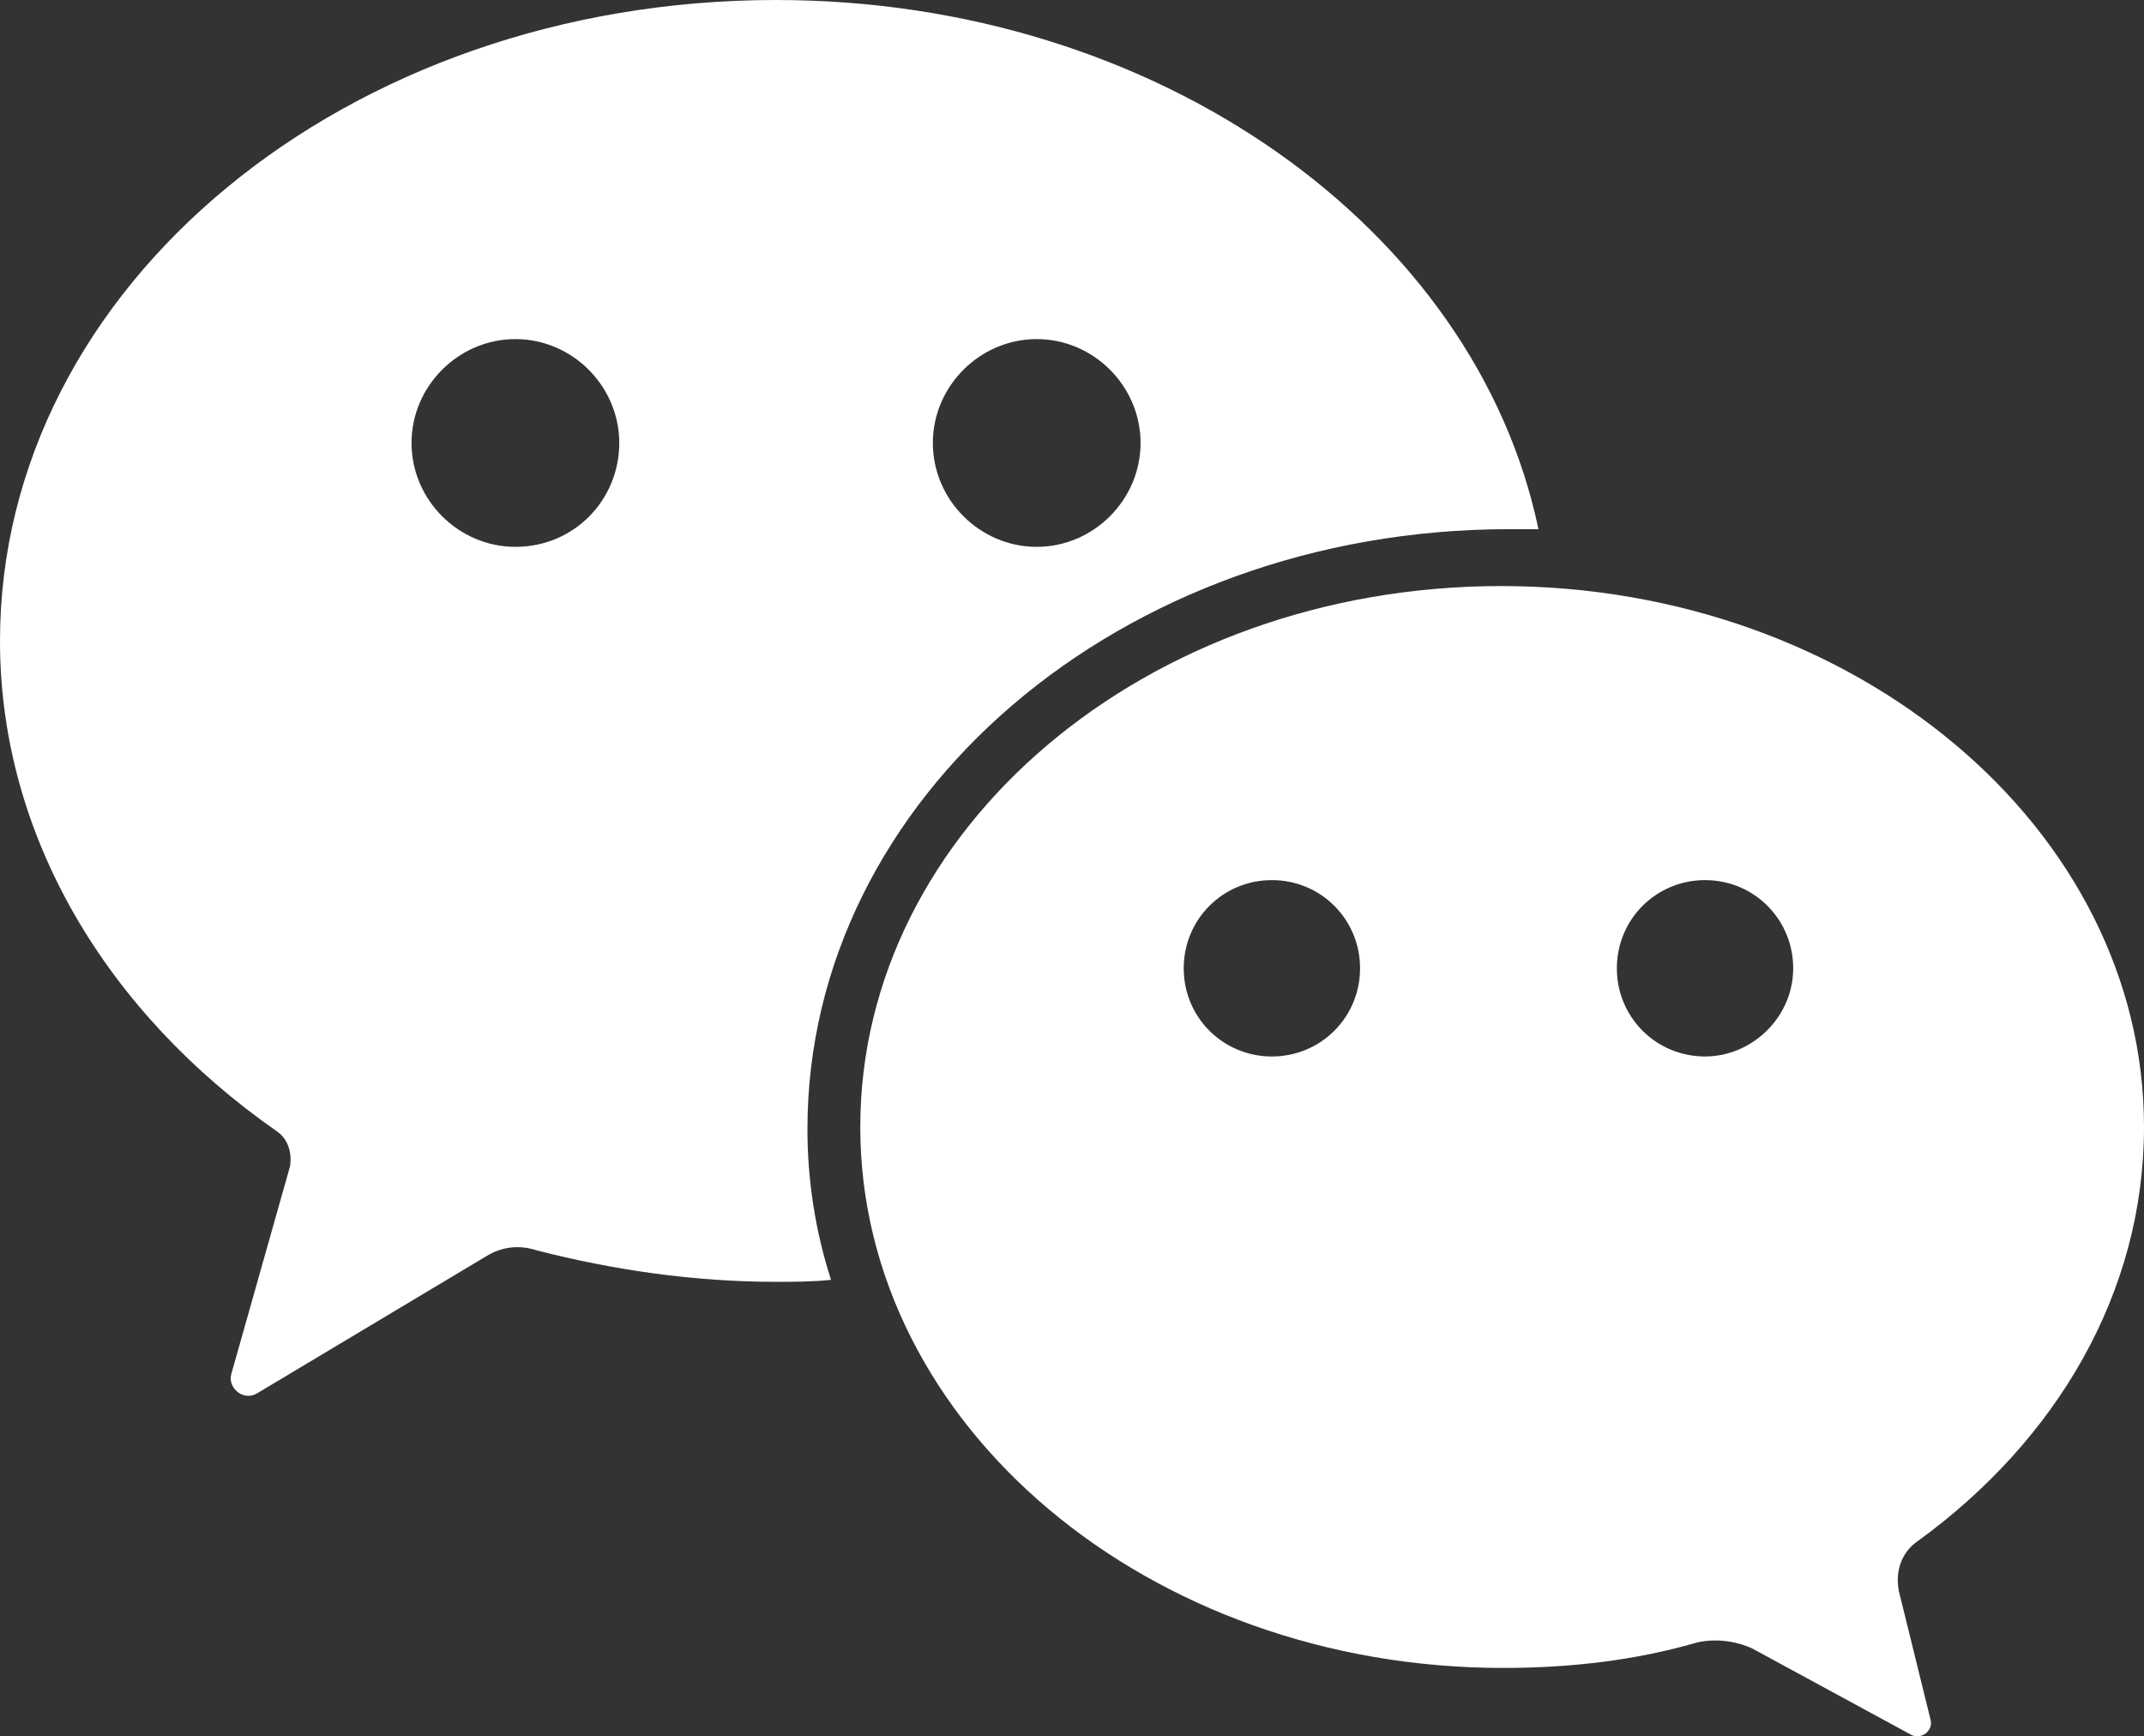
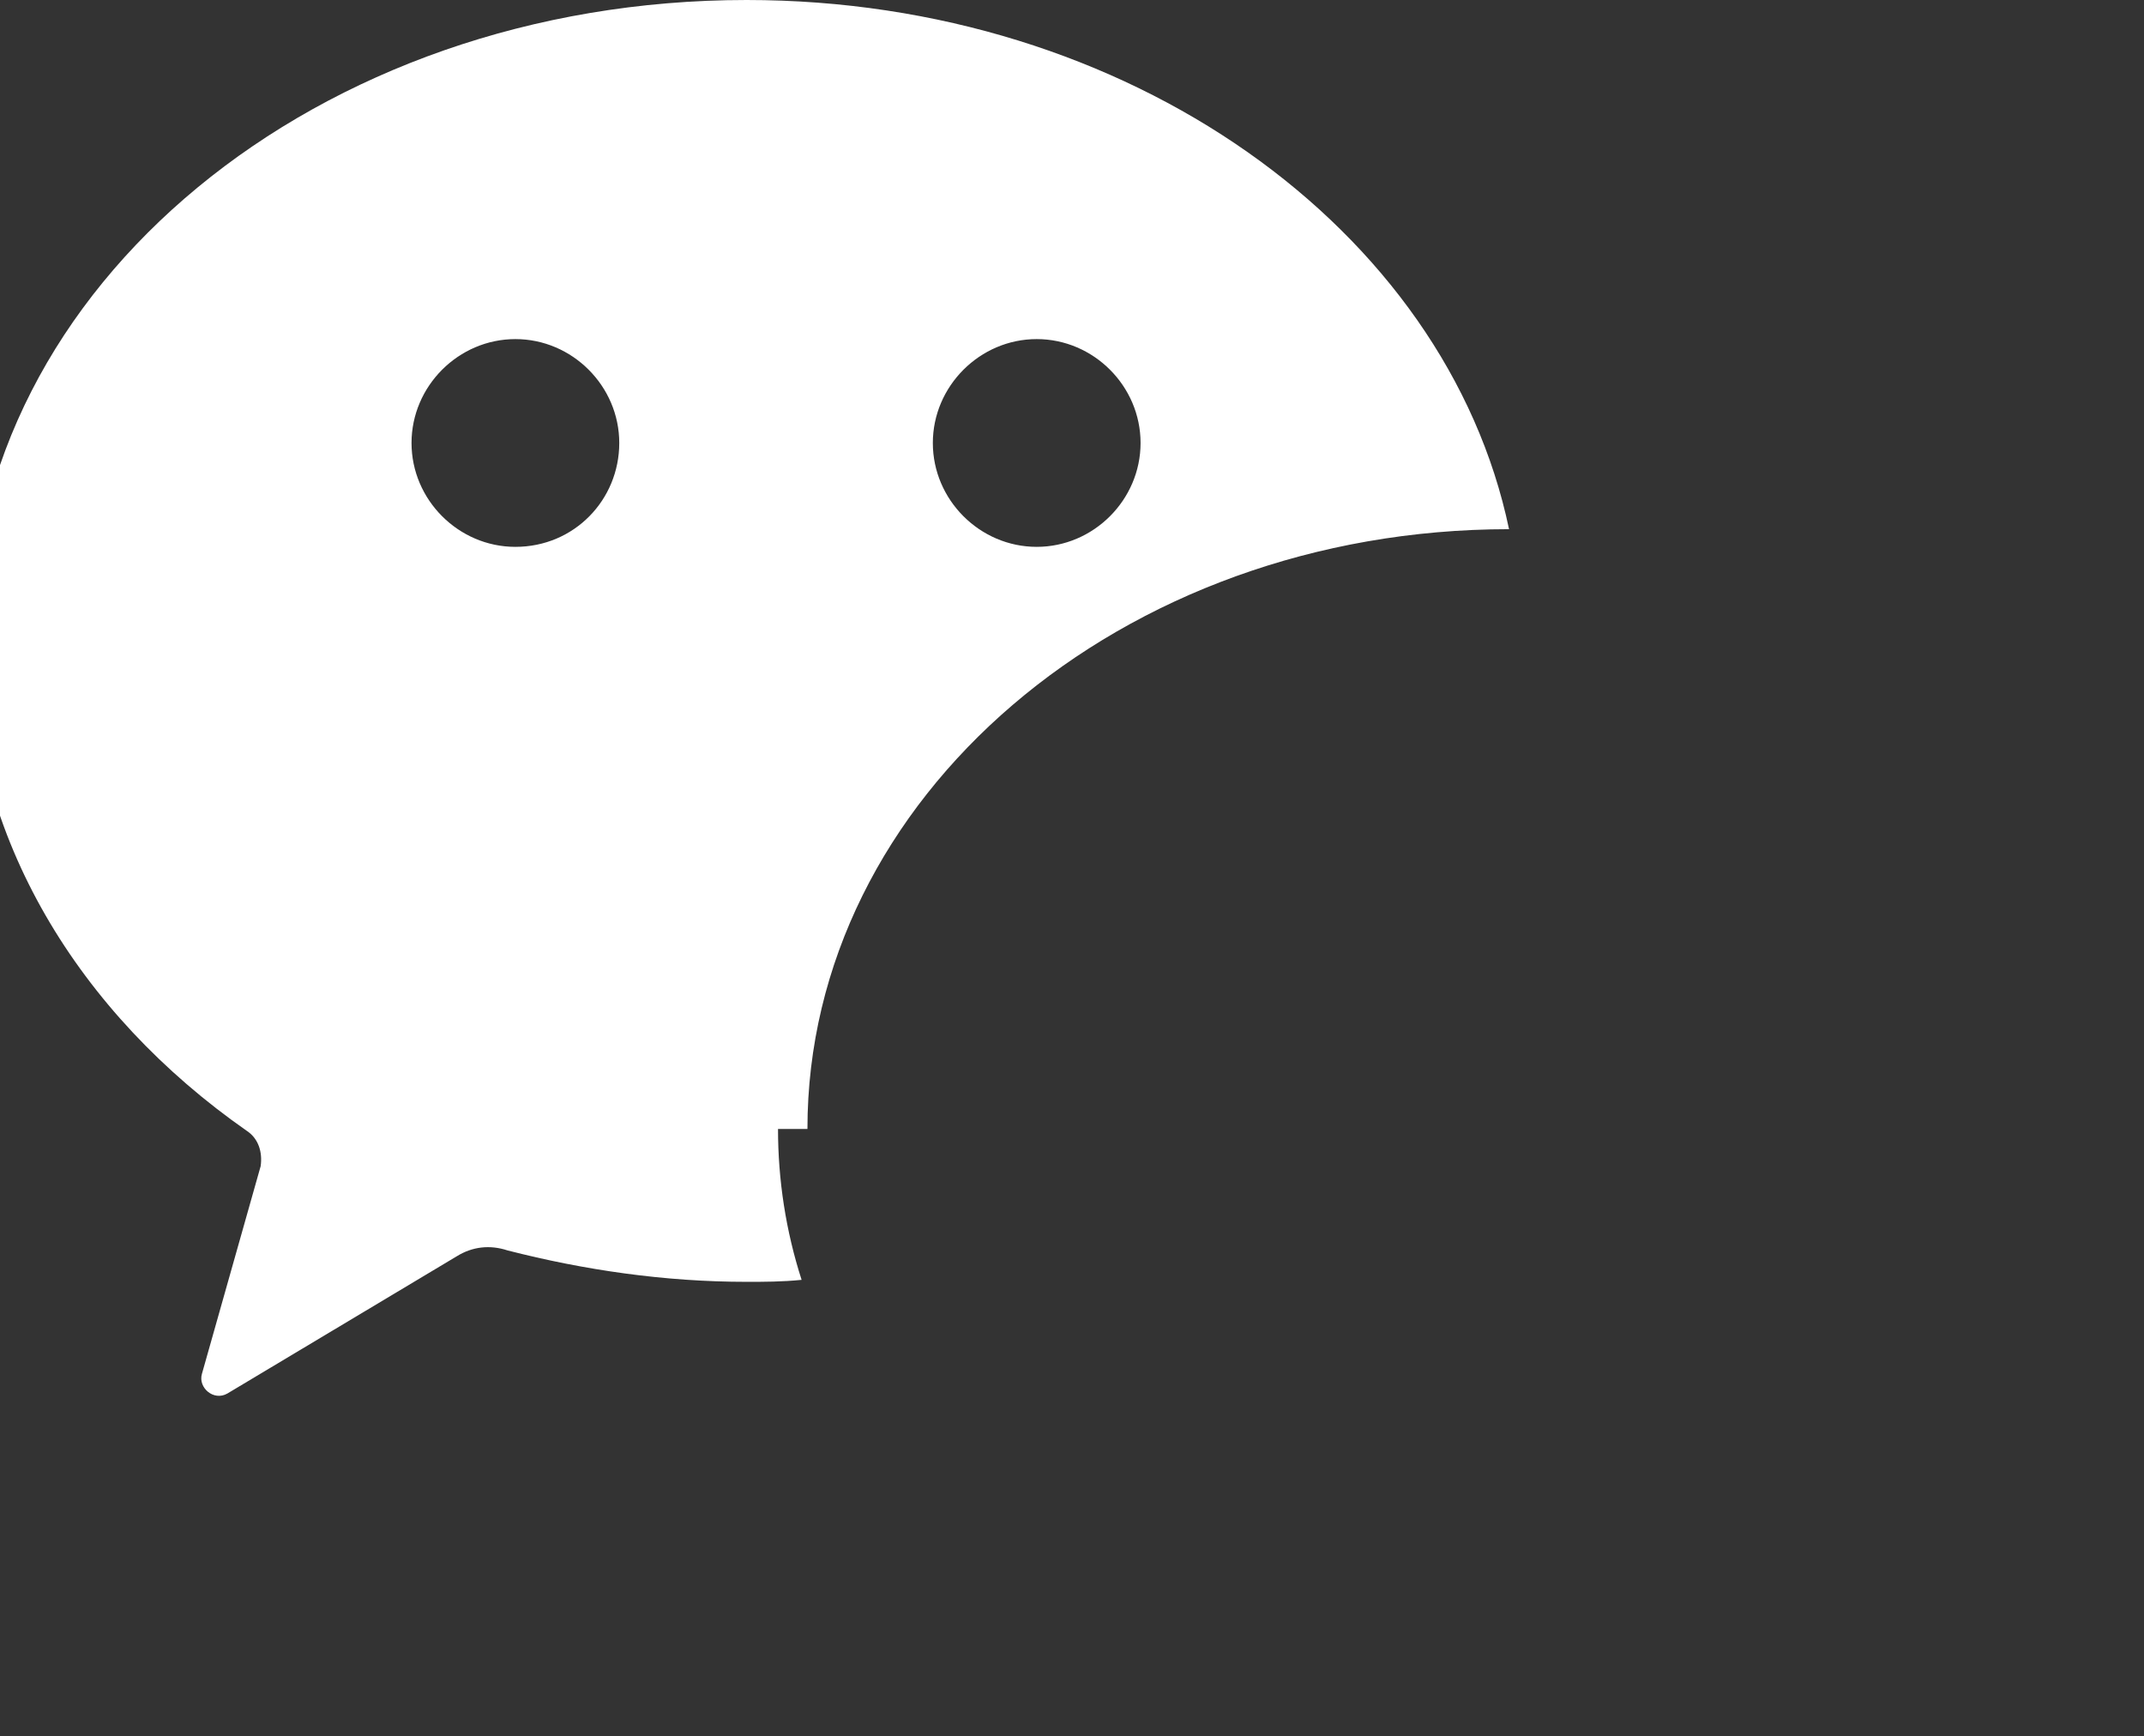
<svg xmlns="http://www.w3.org/2000/svg" viewBox="0 0 2499.7 2024.2">
  <rect x="0" y="0" width="2499.7" height="2024.2" fill="#333333" stroke="none" />
-   <path fill="white" d="m2499.7 1313.8c0-347.3-335.9-630.6-749.5-630.6s-747.2 283.3-747.2 630.6  335.9 630.6 749.5 630.6c80 0 155.4-9.1 226.2-29.7 20.6-4.6 43.4-2.3 64 6.9l185.1 100.5c11.4 6.9  27.4-4.6 22.8-18.3l-36.6-148.5c-4.6-22.8 2.3-45.7 22.8-59.4 160.1-116.5 262.9-287.9  262.9-482.1zm-1016.8-82.2c-57.1 0-102.8-45.7-102.8-102.8s45.7-102.8 102.8-102.8 102.8 45.7 102.8  102.8-45.7 102.8-102.8 102.8zm505 0c-57.1 0-102.8-45.7-102.8-102.8s45.7-102.8 102.8-102.8 102.8  45.7 102.8 102.8-48 102.8-102.8 102.8z" />
-   <path fill="white" d="m941.4 1316.1c0-386.1 365.6-699.2  818-699.2h34.3c-73.2-349.6-443.3-616.9-888.9-616.9-500.4 0-904.8 333.6-904.8 747.2 0  228.5 125.7 434.1 322.2 571.2 13.7 9.1 18.3 25.1 16 41.1l-68.5 242.2c-4.6 16 13.7 32 29.7  22.8l267.3-159.9c18.3-11.4 38.8-13.7 59.4-6.9 89.1 22.8 182.8 36.6 278.8 36.6 20.6 0 41.1 0  64-2.3-18.4-57.1-27.5-116.5-27.5-175.9zm267.3-920.8c66.3 0 121.1 54.8 121.1 121.1s-54.8   121.1-121.1 121.1-121.1-54.8-121.1-121.1 54.9-121.1 121.1-121.1zm-607.8 242.2c-66.3   0-121.1-54.8-121.1-121.1s54.8-121.1 121.1-121.1 121.1 54.8 121.1 121.1-52.5 121.1-121.1 121.1z" />
+   <path fill="white" d="m941.4 1316.1c0-386.1 365.6-699.2  818-699.2c-73.2-349.6-443.3-616.9-888.9-616.9-500.4 0-904.8 333.6-904.8 747.2 0  228.5 125.7 434.1 322.2 571.2 13.7 9.1 18.3 25.1 16 41.1l-68.5 242.2c-4.6 16 13.7 32 29.7  22.8l267.3-159.9c18.3-11.4 38.8-13.7 59.4-6.9 89.1 22.8 182.8 36.6 278.8 36.6 20.6 0 41.1 0  64-2.3-18.4-57.1-27.5-116.5-27.5-175.9zm267.3-920.8c66.3 0 121.1 54.8 121.1 121.1s-54.8   121.1-121.1 121.1-121.1-54.8-121.1-121.1 54.9-121.1 121.1-121.1zm-607.8 242.2c-66.3   0-121.1-54.8-121.1-121.1s54.8-121.1 121.1-121.1 121.1 54.8 121.1 121.1-52.5 121.1-121.1 121.1z" />
</svg>